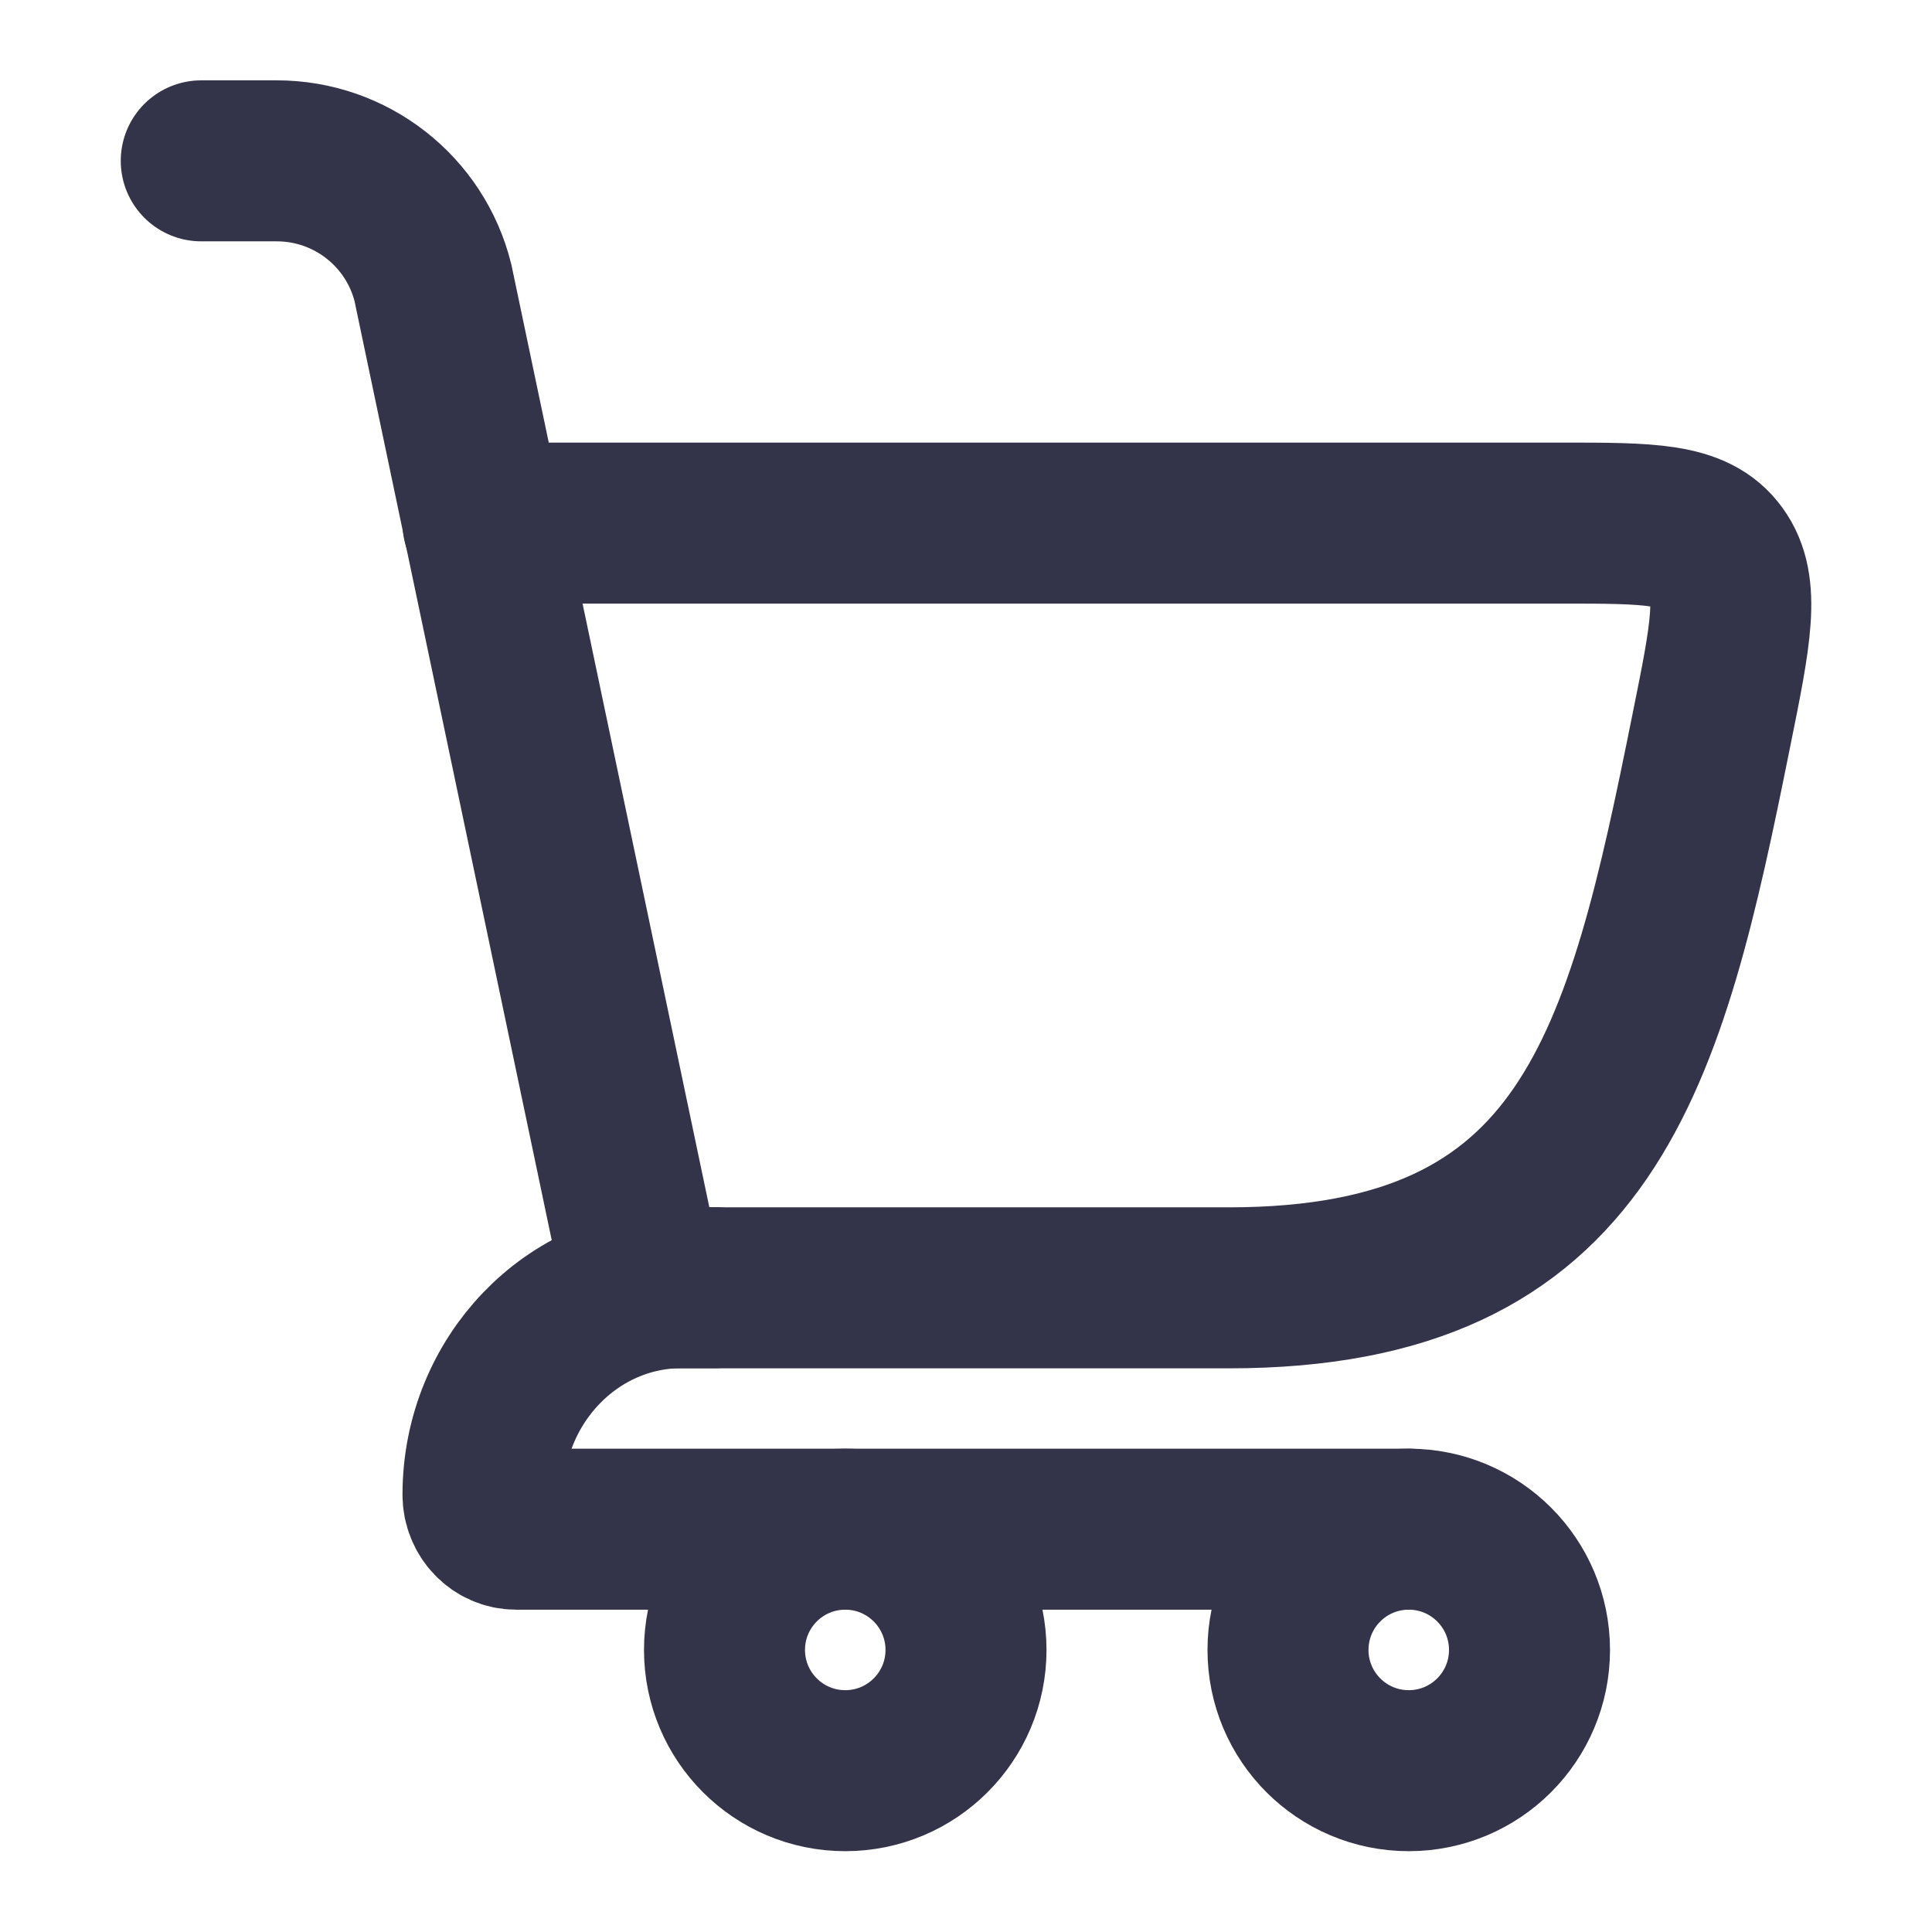
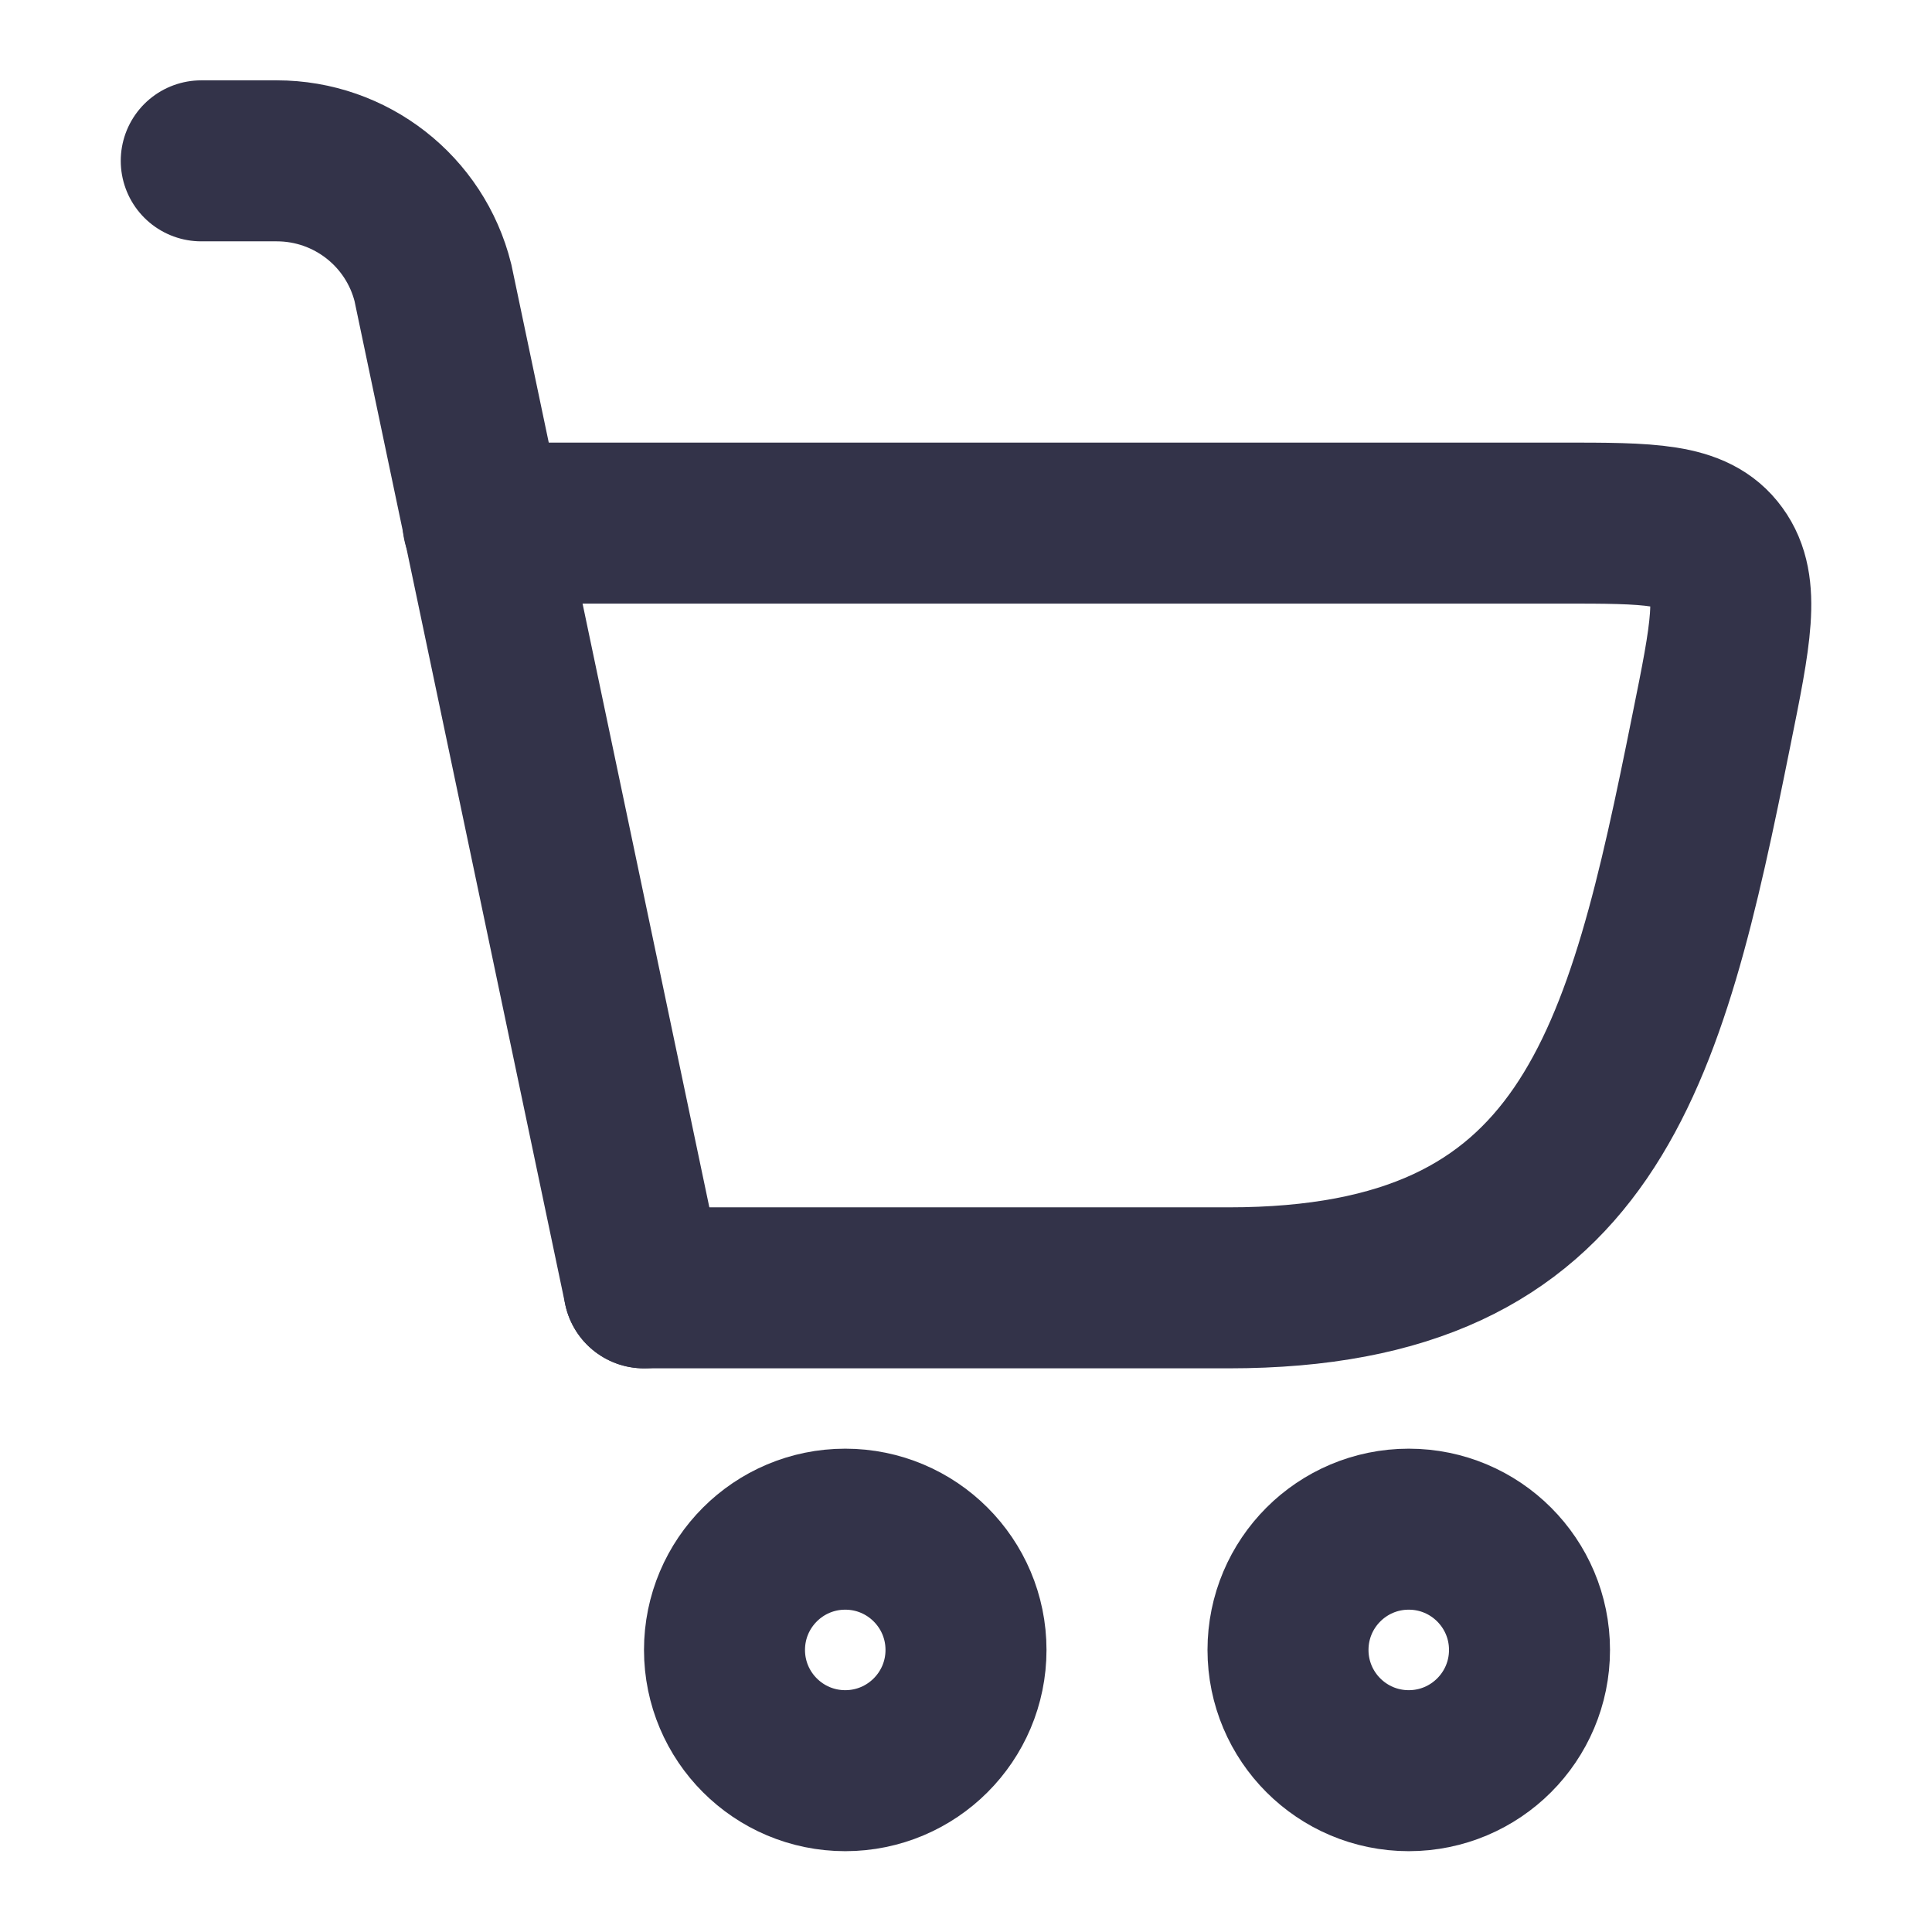
<svg xmlns="http://www.w3.org/2000/svg" width="12" height="12" viewBox="0 0 12 12" fill="none">
  <g opacity="0.8" clip-path="url(#clip0_34_3943)">
    <path d="M4 7.999H7.632C9.875 7.999 10.217 6.589 10.63 4.534C10.75 3.941 10.81 3.644 10.666 3.447C10.523 3.249 10.247 3.249 9.697 3.249H3" stroke="#00001B" stroke-linecap="round" />
    <path d="M4 7.999L2.689 1.756C2.578 1.311 2.178 0.999 1.719 0.999H1.25" stroke="#00001B" stroke-linecap="round" />
-     <path d="M4.44 7.998H4.234C3.553 7.998 3 8.574 3 9.284C3 9.402 3.092 9.498 3.206 9.498H8.75" stroke="#00001B" stroke-linecap="round" stroke-linejoin="round" />
    <circle cx="5.25" cy="10.248" r="0.75" stroke="#00001B" />
    <circle cx="8.75" cy="10.248" r="0.75" stroke="#00001B" />
  </g>
  <defs>
    <clipPath id="clip0_34_3943">
      <rect width="12" height="12" fill="white" />
    </clipPath>
  </defs>
</svg>